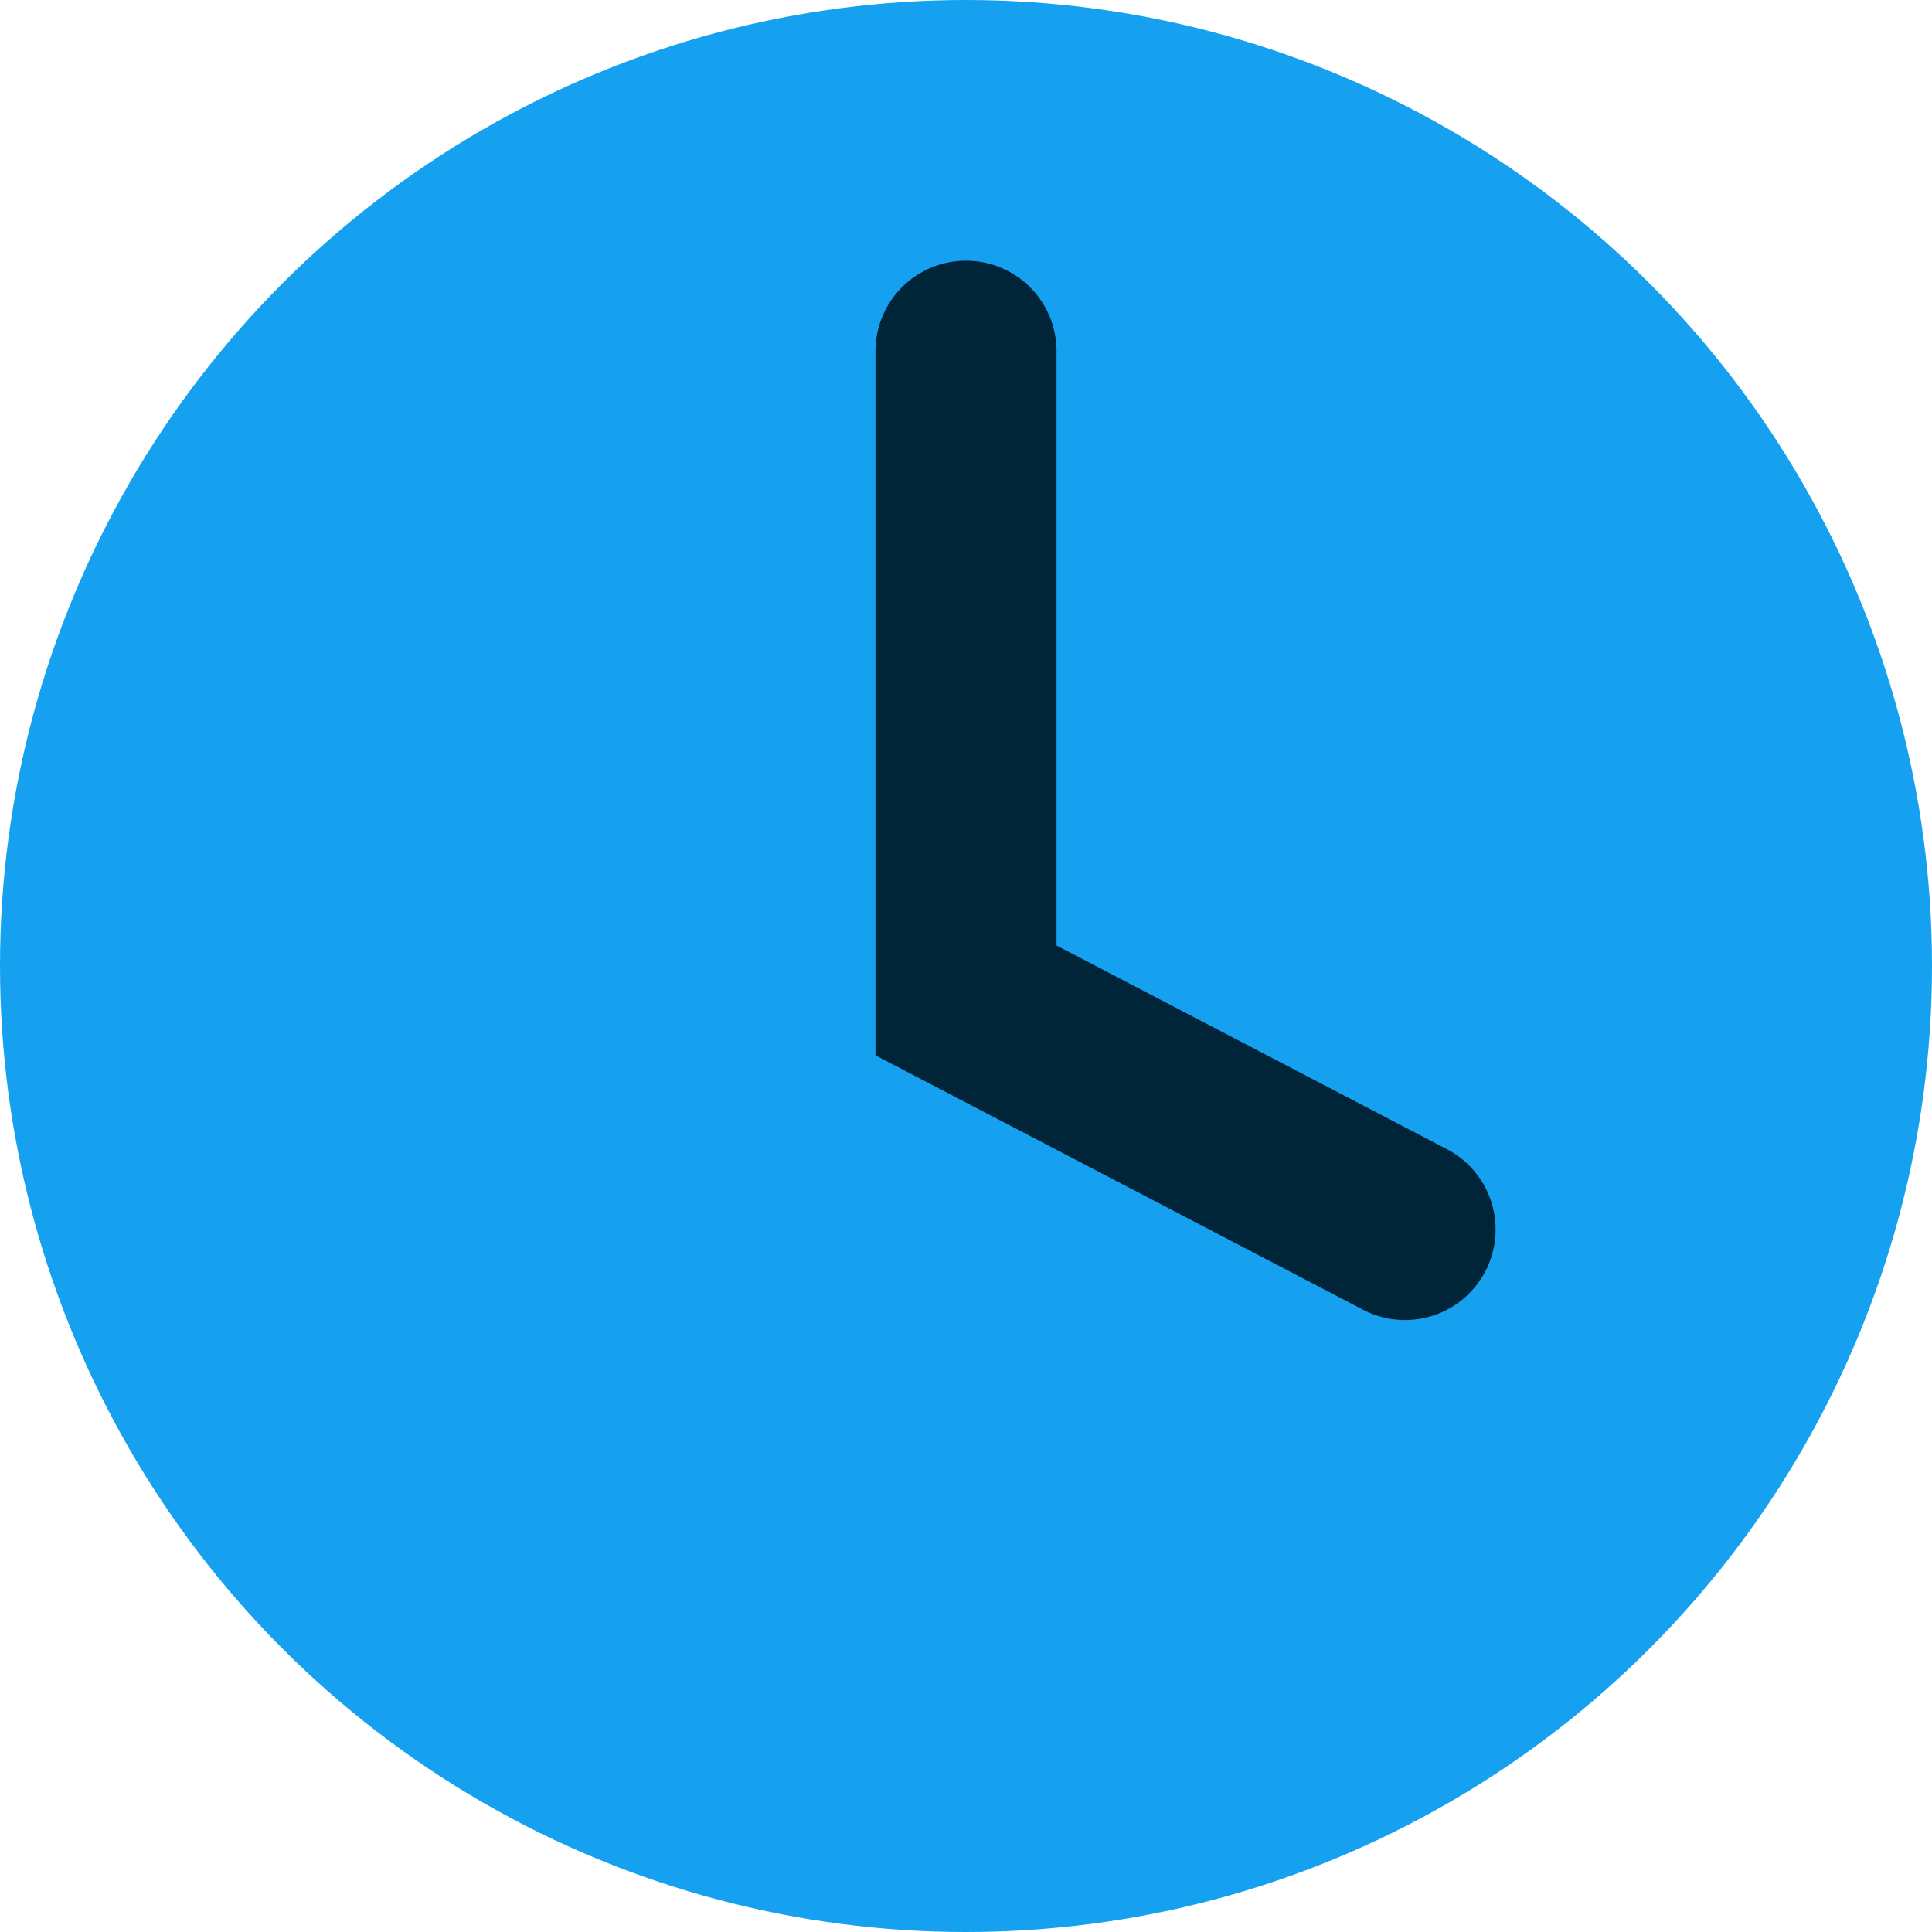
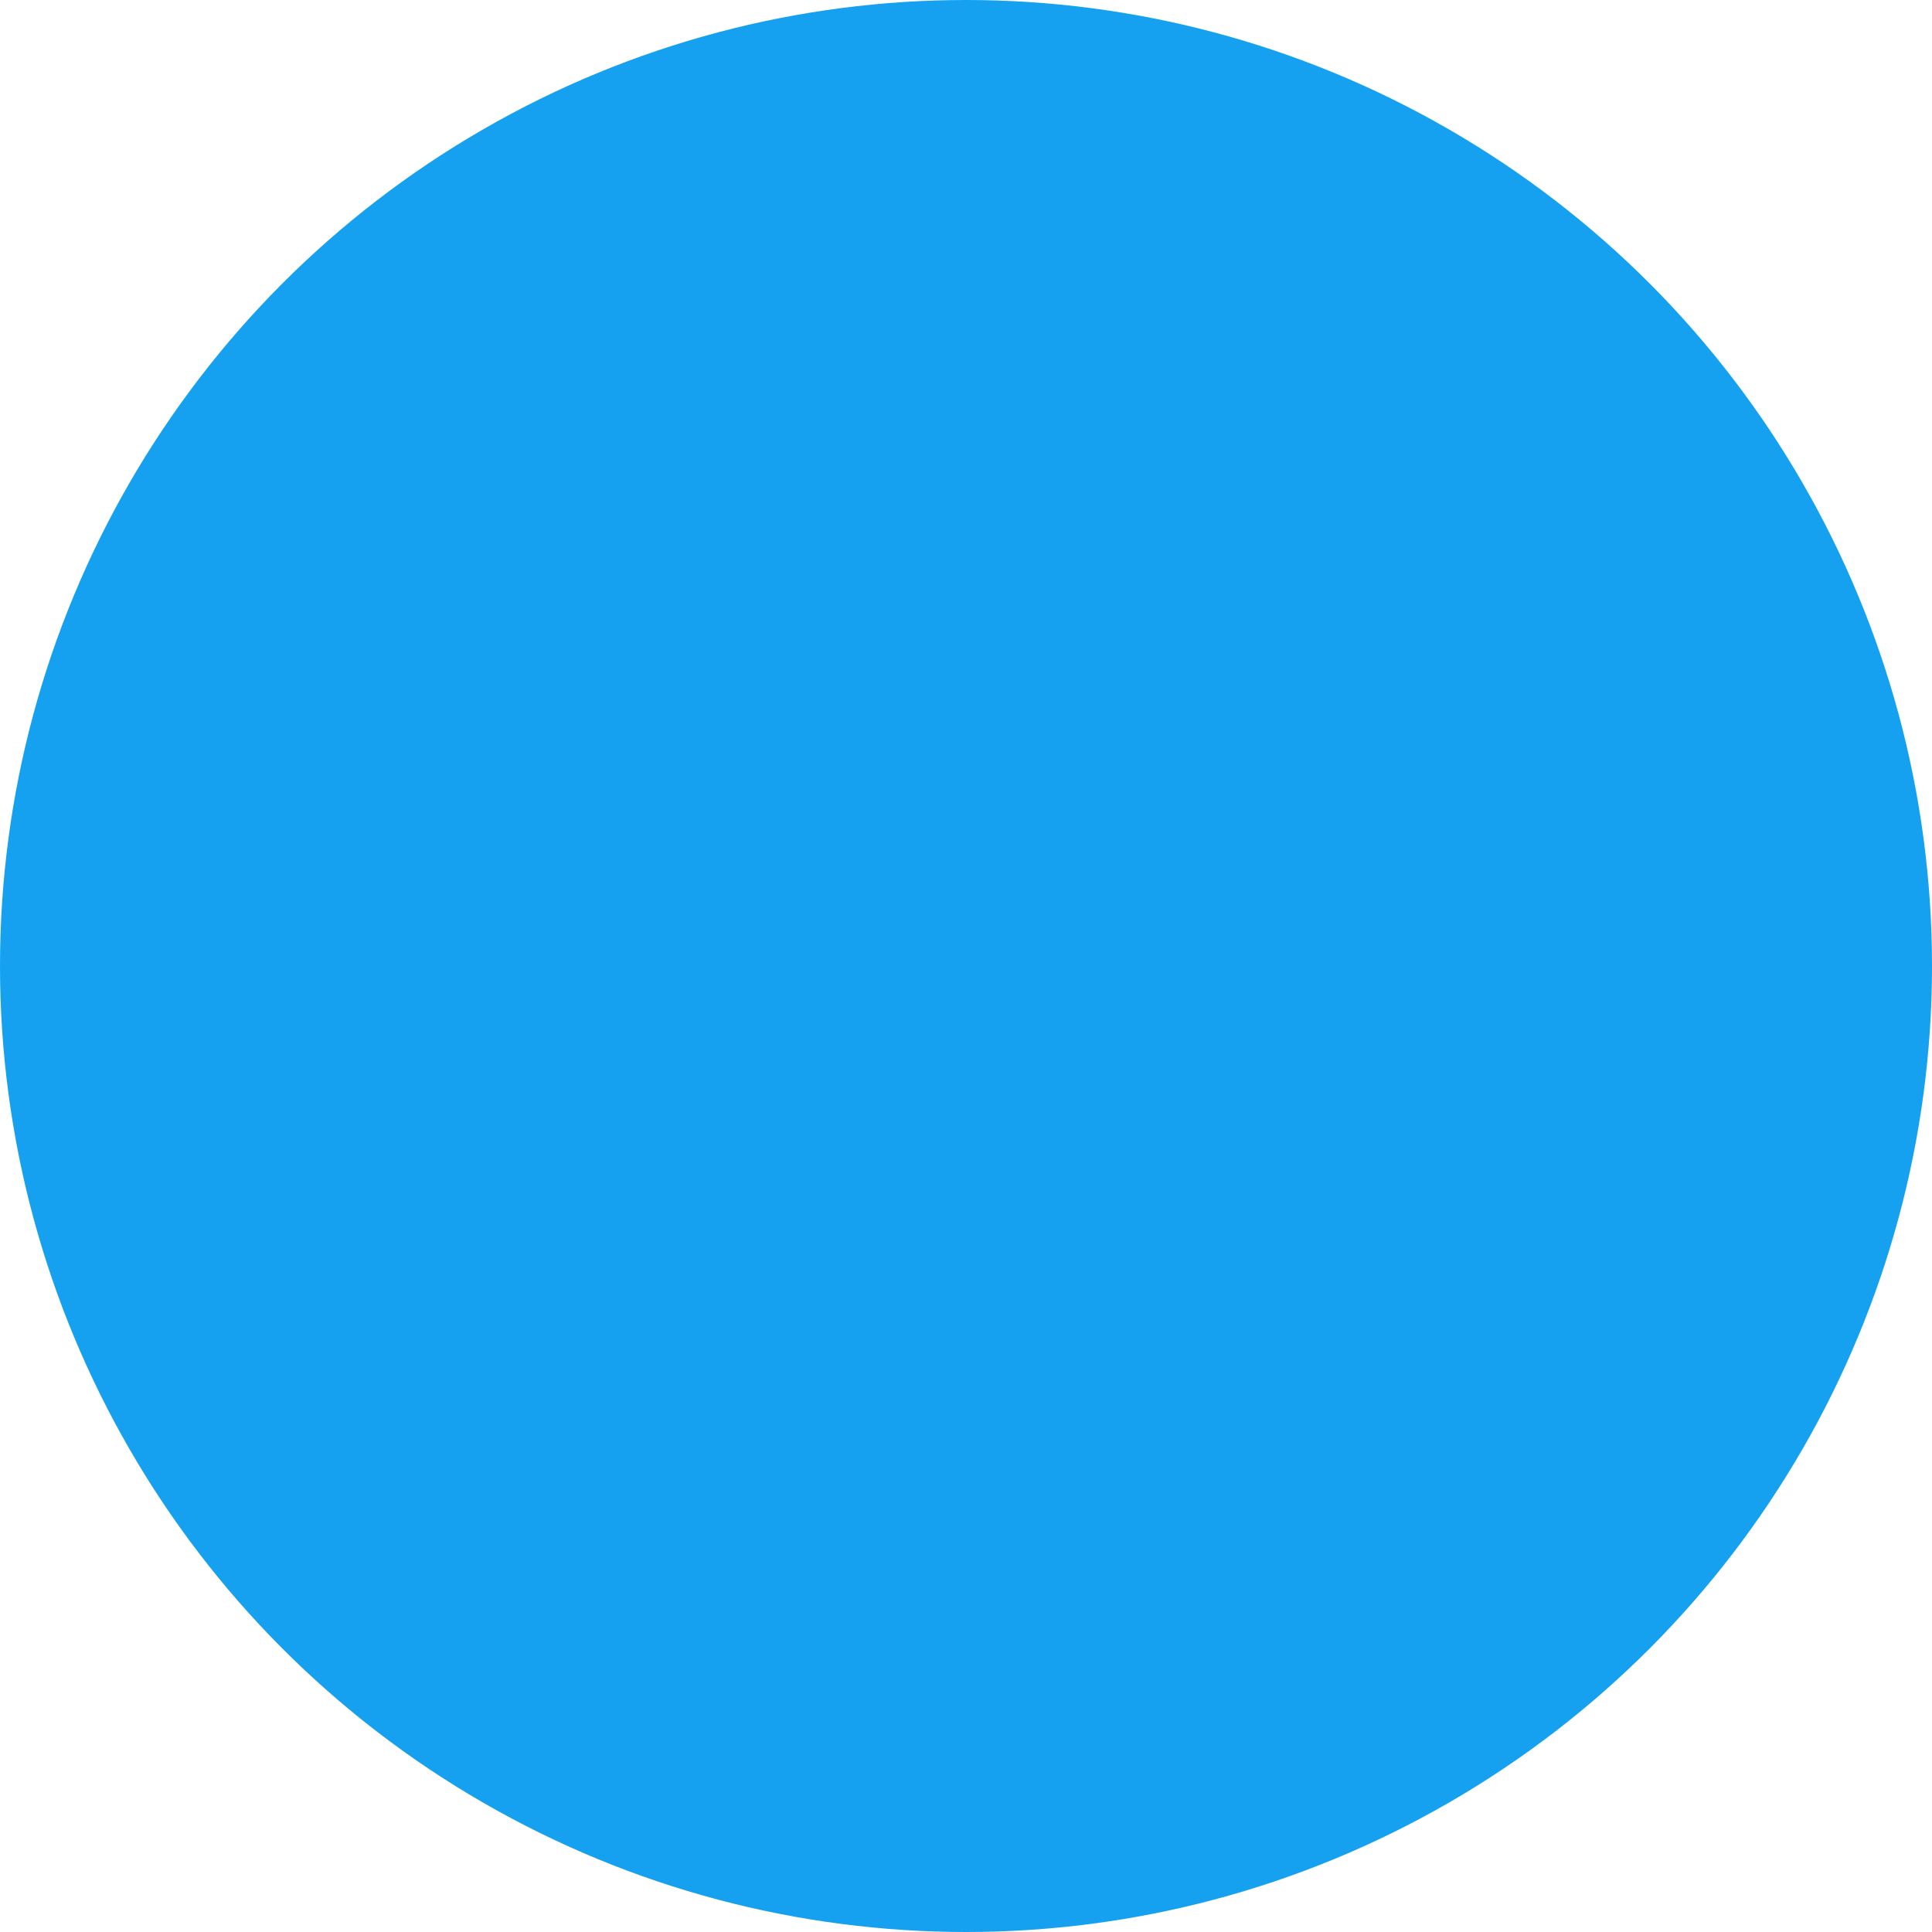
<svg xmlns="http://www.w3.org/2000/svg" width="16" height="16" viewBox="0 0 16 16" fill="none">
  <circle cx="8" cy="8" r="8" fill="#15A1F0" />
-   <path d="M8 2.909V8.285L11.636 10.182" stroke="#002438" stroke-width="1.5" stroke-linecap="round" />
</svg>